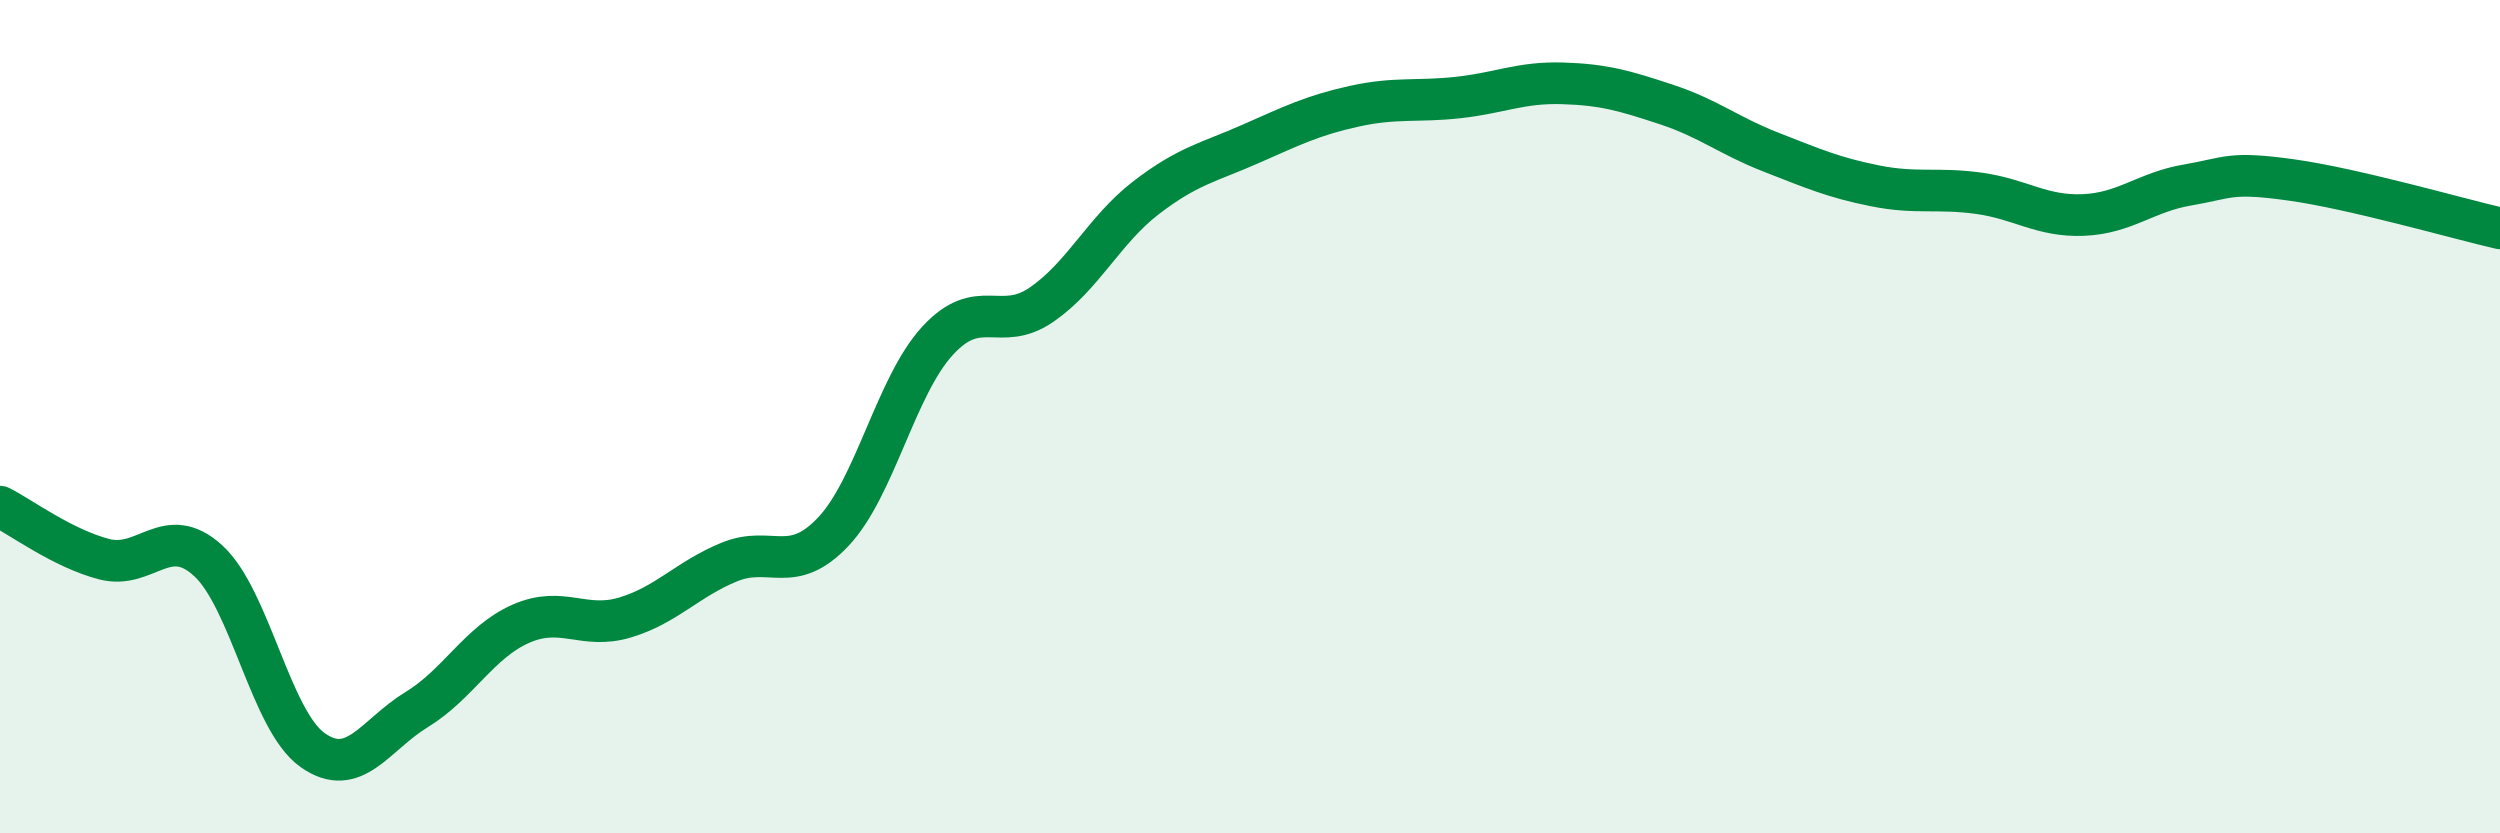
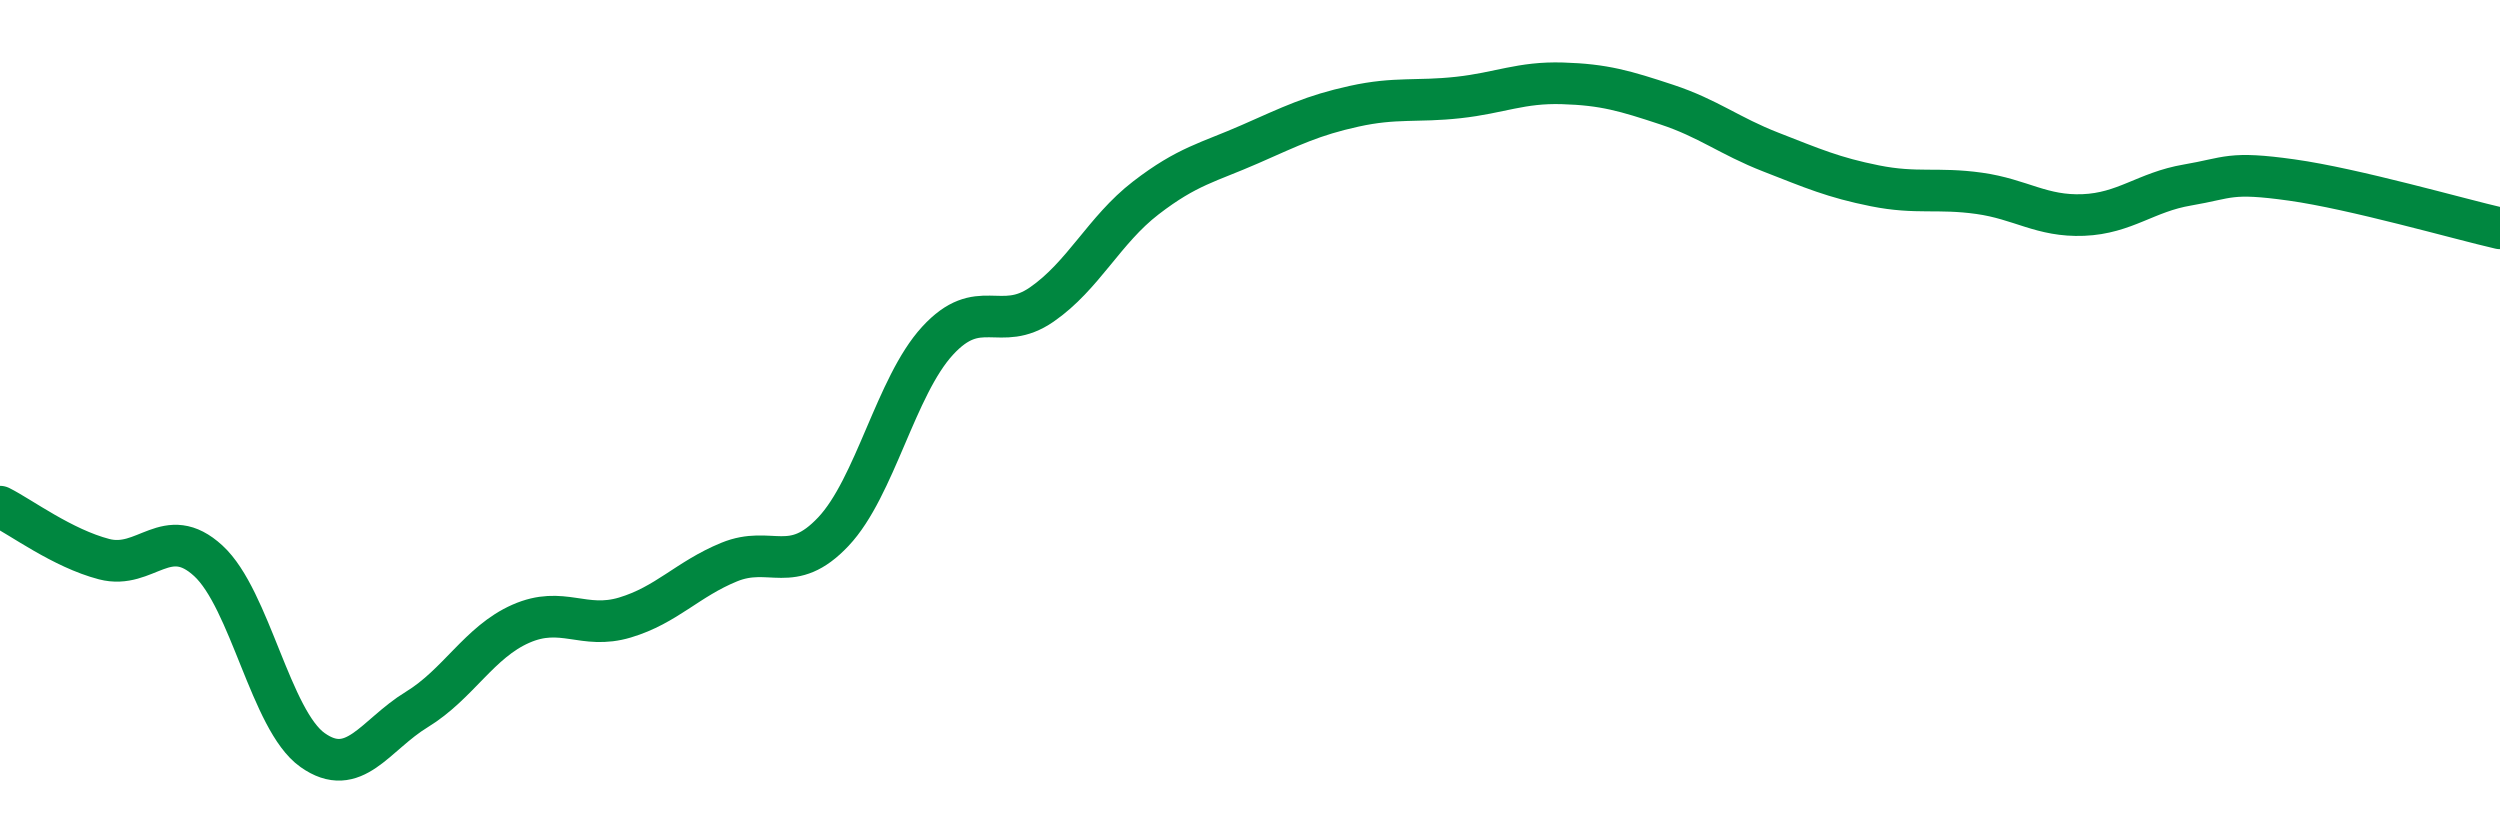
<svg xmlns="http://www.w3.org/2000/svg" width="60" height="20" viewBox="0 0 60 20">
-   <path d="M 0,12.16 C 0.5,12.41 1.5,13.16 2.5,13.42 C 3.5,13.68 4,12.54 5,13.46 C 6,14.38 6.5,17.29 7.5,18 C 8.5,18.71 9,17.64 10,17.03 C 11,16.42 11.5,15.41 12.5,14.97 C 13.5,14.53 14,15.12 15,14.82 C 16,14.52 16.5,13.9 17.5,13.49 C 18.5,13.08 19,13.82 20,12.76 C 21,11.7 21.5,9.27 22.5,8.18 C 23.5,7.09 24,8 25,7.31 C 26,6.62 26.5,5.52 27.5,4.75 C 28.5,3.98 29,3.9 30,3.46 C 31,3.02 31.5,2.77 32.5,2.55 C 33.5,2.33 34,2.45 35,2.34 C 36,2.23 36.5,1.97 37.5,2 C 38.5,2.03 39,2.18 40,2.51 C 41,2.84 41.5,3.26 42.5,3.65 C 43.5,4.04 44,4.26 45,4.46 C 46,4.66 46.5,4.5 47.5,4.64 C 48.5,4.78 49,5.2 50,5.16 C 51,5.12 51.5,4.61 52.5,4.44 C 53.5,4.27 53.5,4.11 55,4.32 C 56.5,4.53 59,5.25 60,5.48L60 20L0 20Z" fill="#008740" opacity="0.1" stroke-linecap="round" stroke-linejoin="round" />
  <path d="M 0,12.16 C 0.5,12.41 1.5,13.16 2.5,13.42 C 3.5,13.68 4,12.54 5,13.46 C 6,14.38 6.5,17.29 7.5,18 C 8.5,18.71 9,17.64 10,17.03 C 11,16.42 11.5,15.41 12.5,14.97 C 13.5,14.53 14,15.12 15,14.82 C 16,14.52 16.5,13.9 17.5,13.49 C 18.5,13.08 19,13.82 20,12.76 C 21,11.7 21.5,9.27 22.5,8.18 C 23.5,7.09 24,8 25,7.31 C 26,6.62 26.5,5.52 27.5,4.75 C 28.5,3.98 29,3.9 30,3.46 C 31,3.02 31.5,2.77 32.5,2.55 C 33.5,2.33 34,2.45 35,2.34 C 36,2.23 36.5,1.97 37.5,2 C 38.5,2.03 39,2.18 40,2.51 C 41,2.84 41.5,3.26 42.5,3.65 C 43.5,4.04 44,4.26 45,4.46 C 46,4.66 46.5,4.5 47.5,4.64 C 48.5,4.78 49,5.2 50,5.16 C 51,5.12 51.5,4.61 52.5,4.44 C 53.5,4.27 53.5,4.11 55,4.32 C 56.5,4.53 59,5.25 60,5.48" stroke="#008740" stroke-width="1" fill="none" stroke-linecap="round" stroke-linejoin="round" />
</svg>